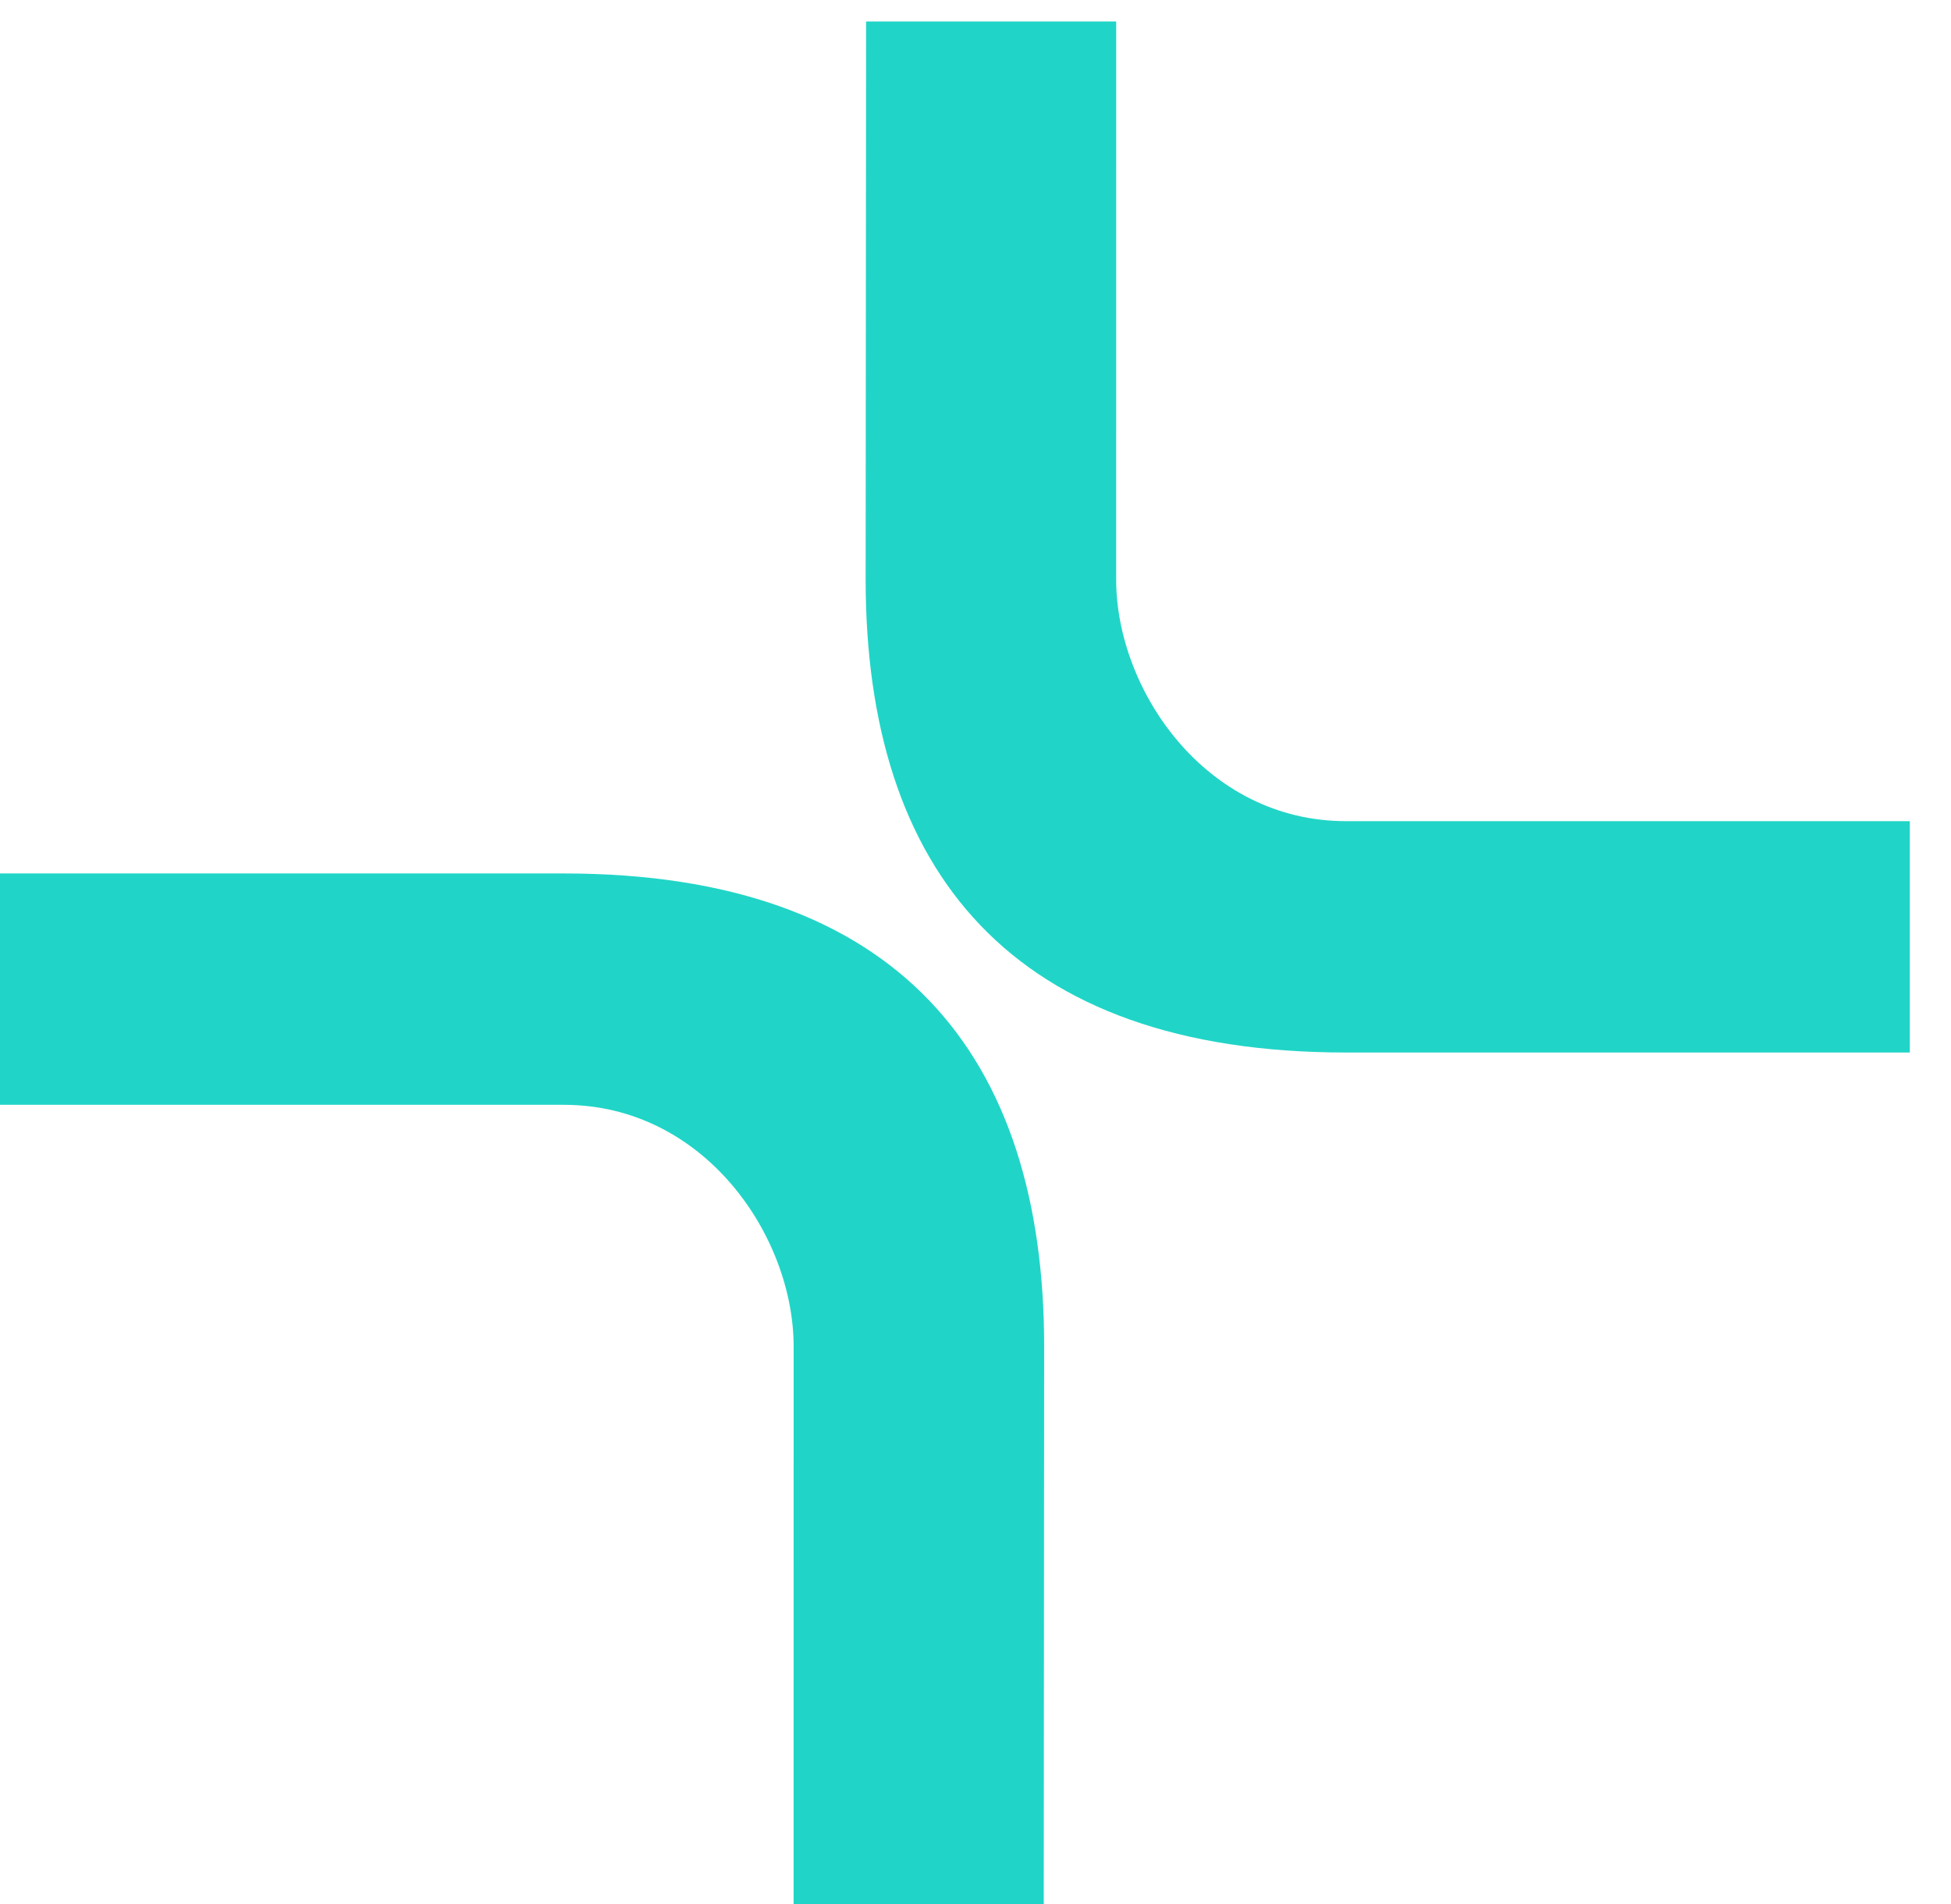
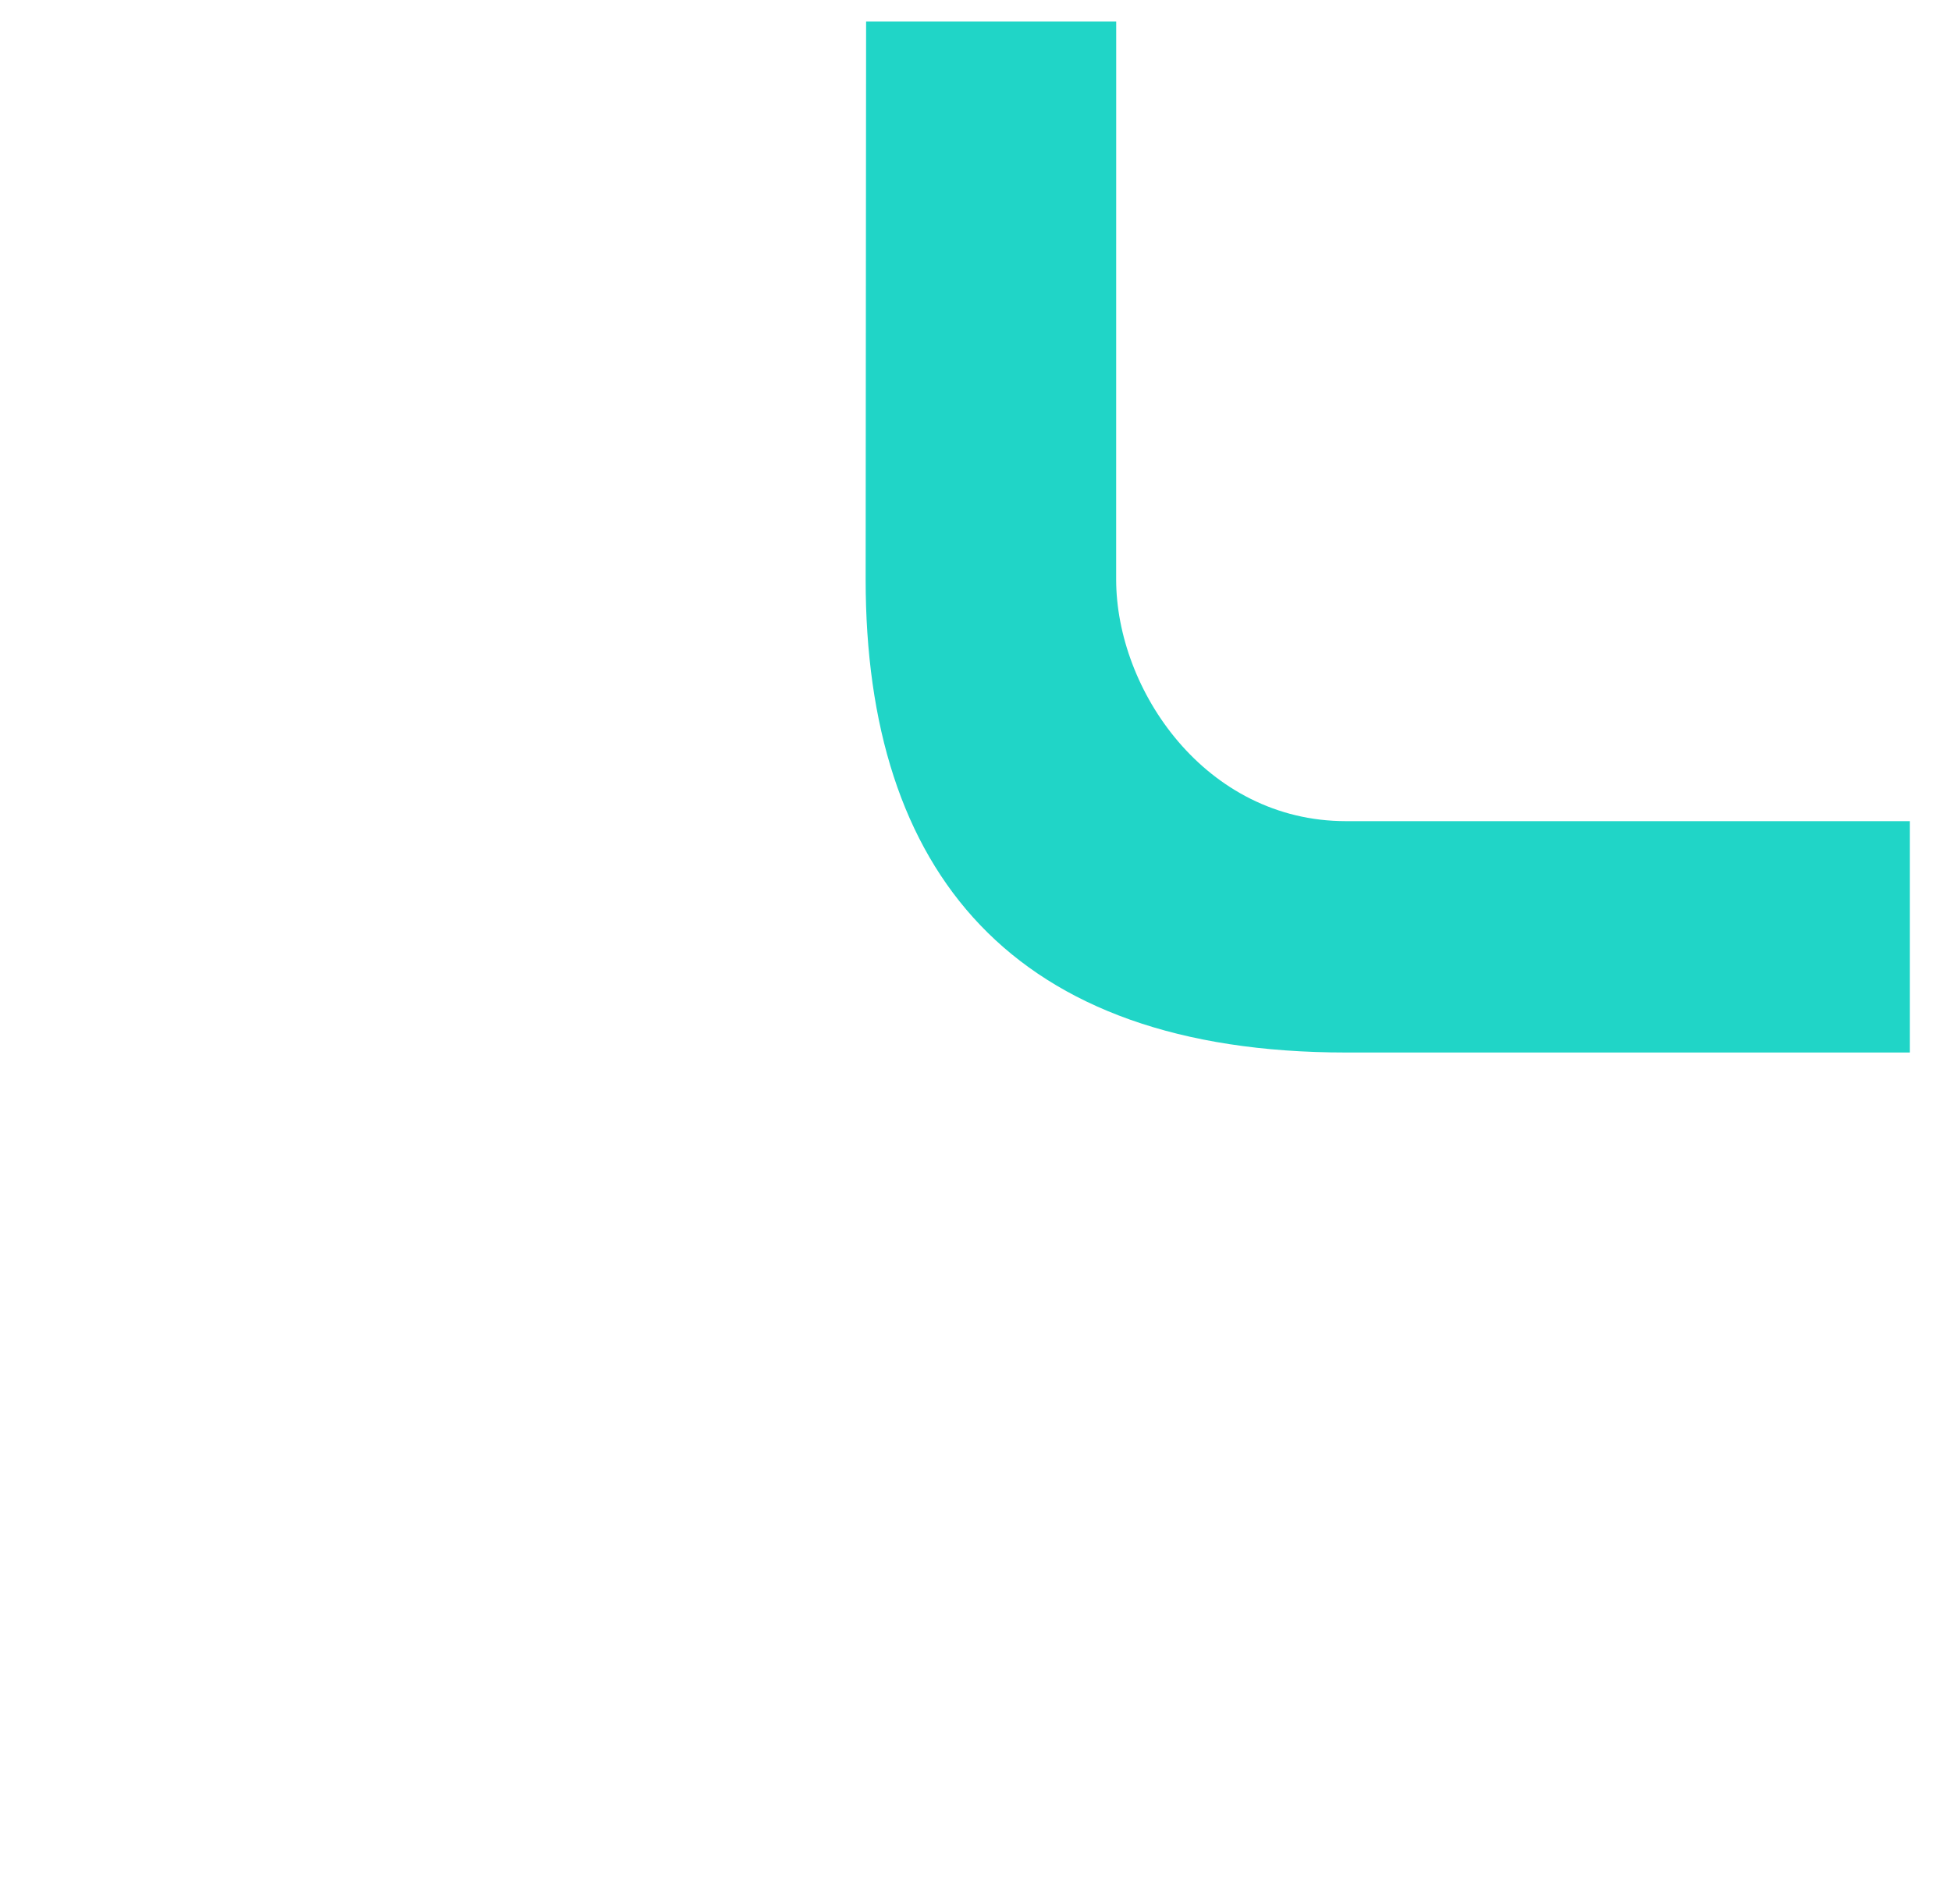
<svg xmlns="http://www.w3.org/2000/svg" width="42" height="41" viewBox="0 0 42 41" fill="none">
  <path d="M18.645 0.463L24.029 0.463L24.028 12.475C24.028 14.853 25.95 17.679 28.976 17.679L41.113 17.679L41.113 22.66L28.977 22.66C21.779 22.66 18.635 18.754 18.635 12.475L18.645 0.463Z" fill="#20D5C7" />
-   <path d="M22.469 41.001H17.084L17.085 28.99C17.085 26.612 15.163 23.786 12.137 23.786H0L0 18.805L12.137 18.805C19.334 18.805 22.478 22.711 22.478 28.989L22.469 41.001Z" fill="#20D5C7" />
</svg>